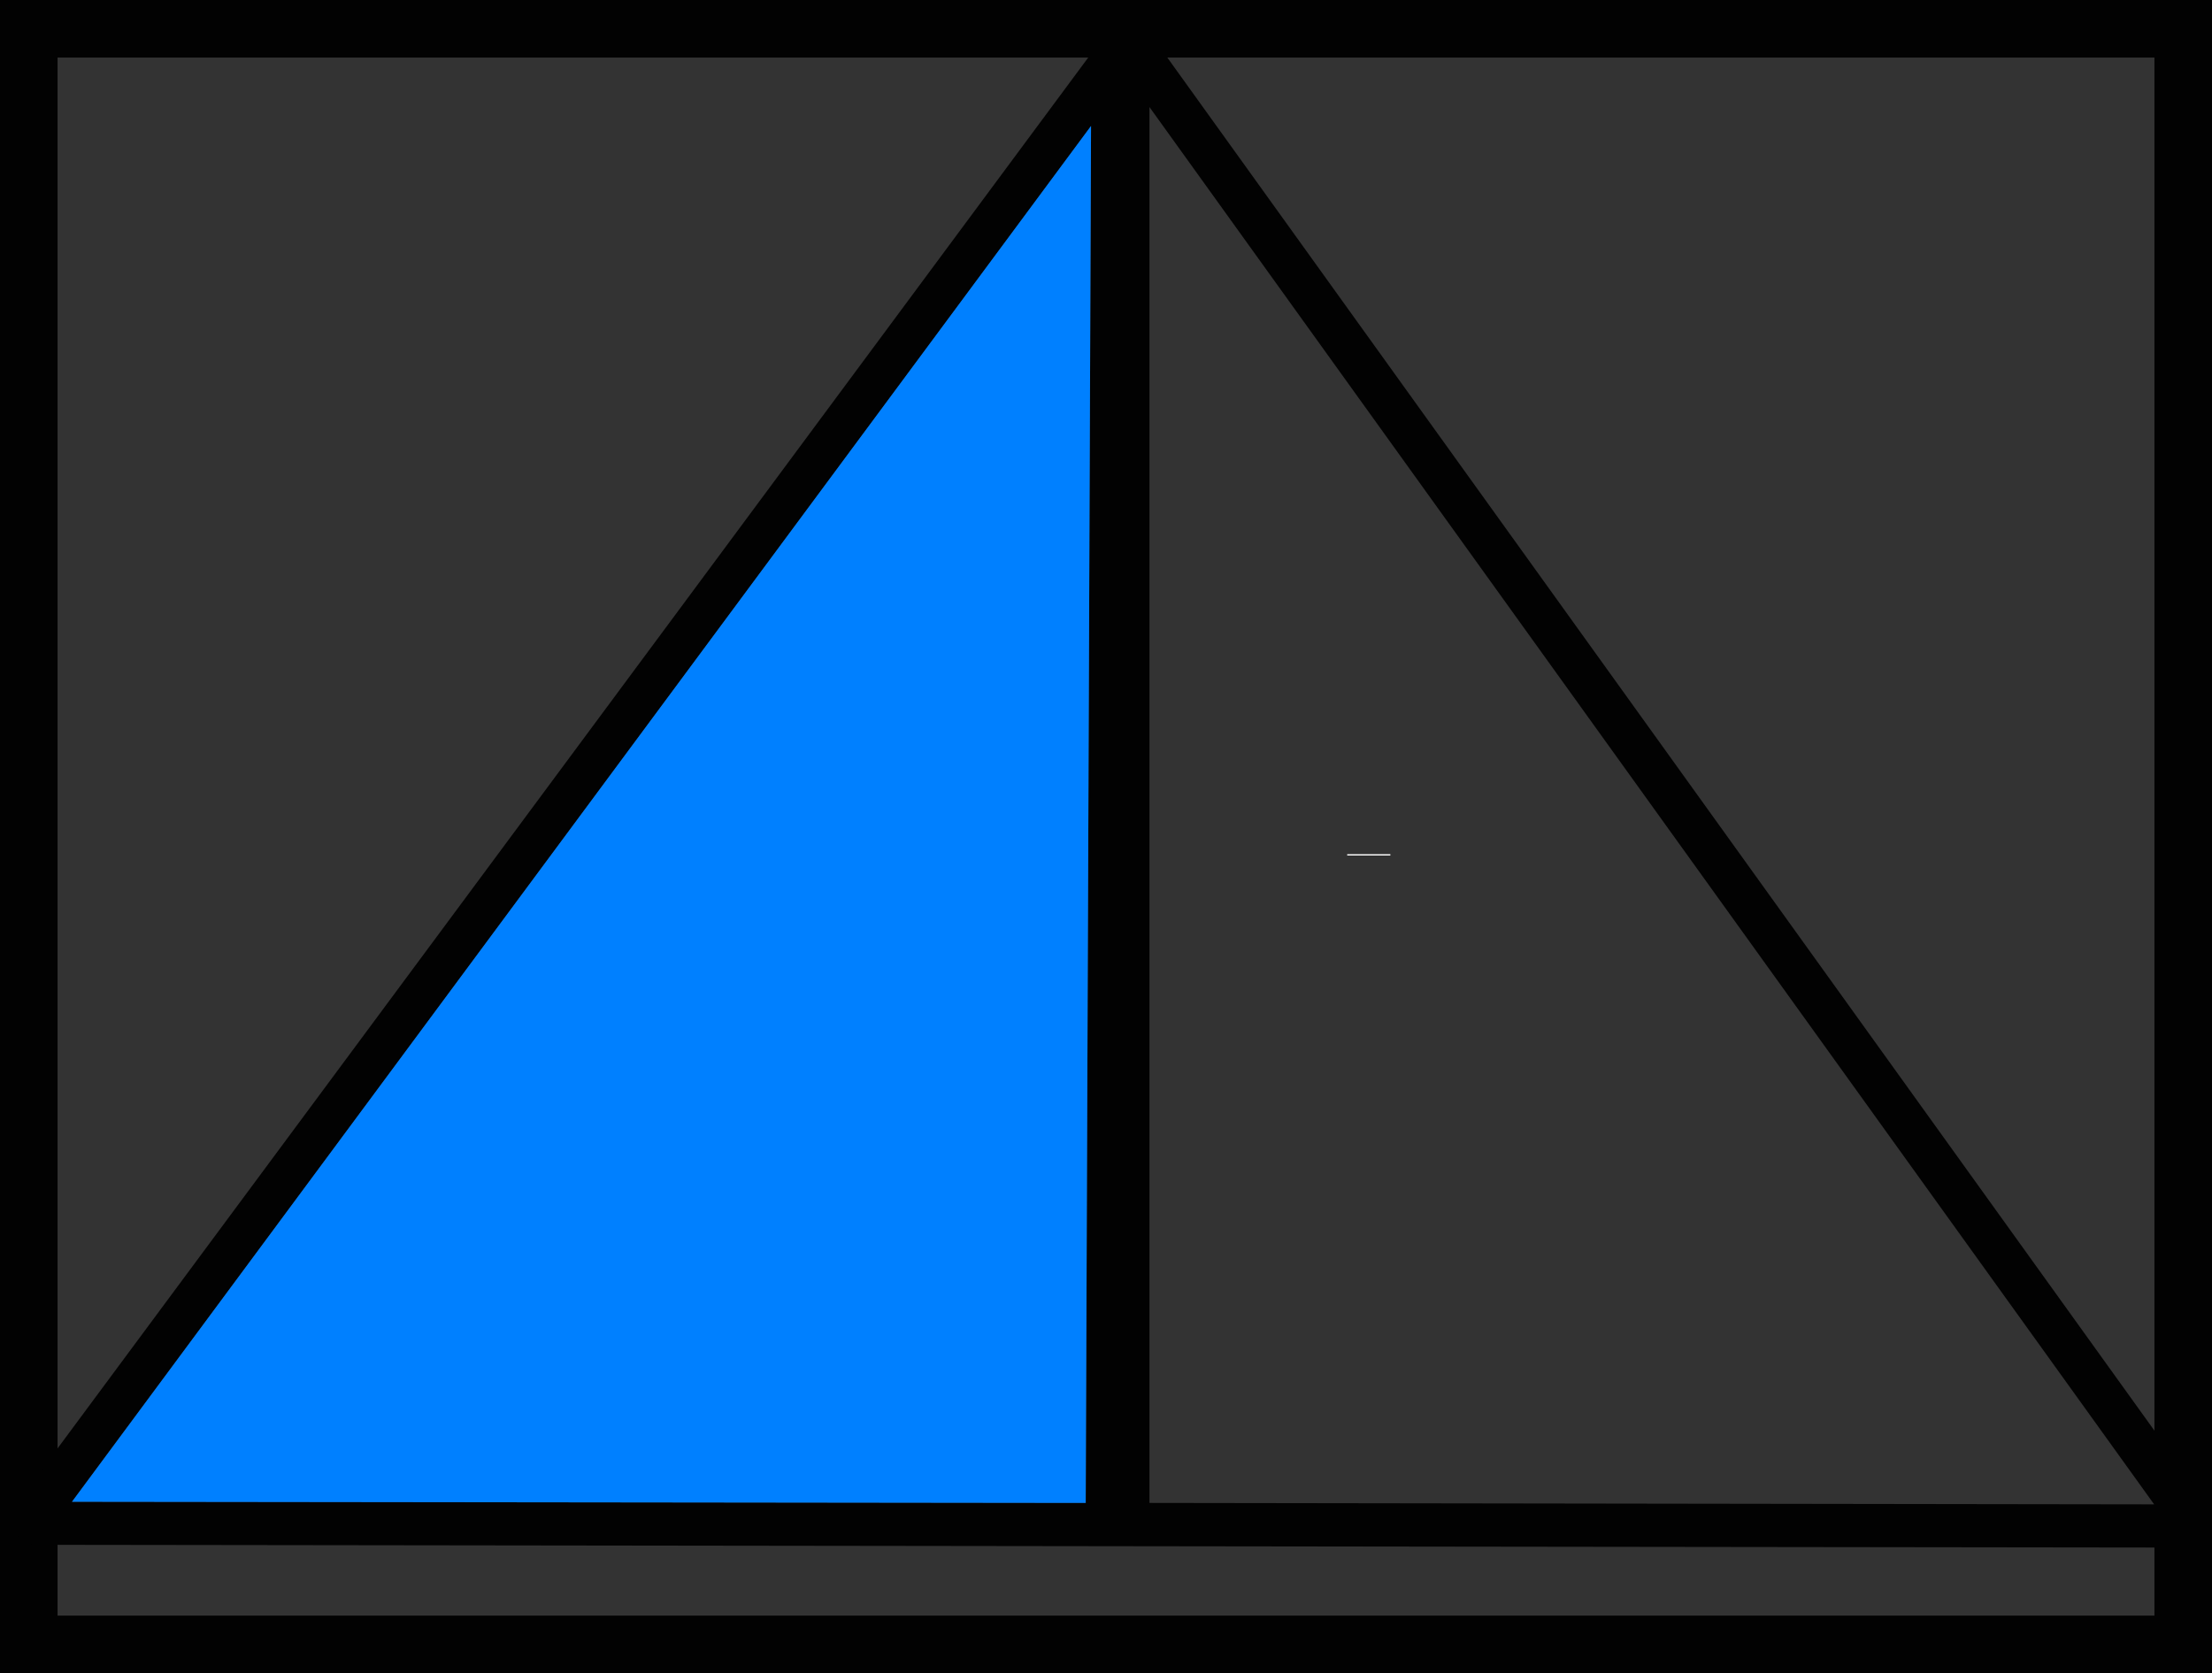
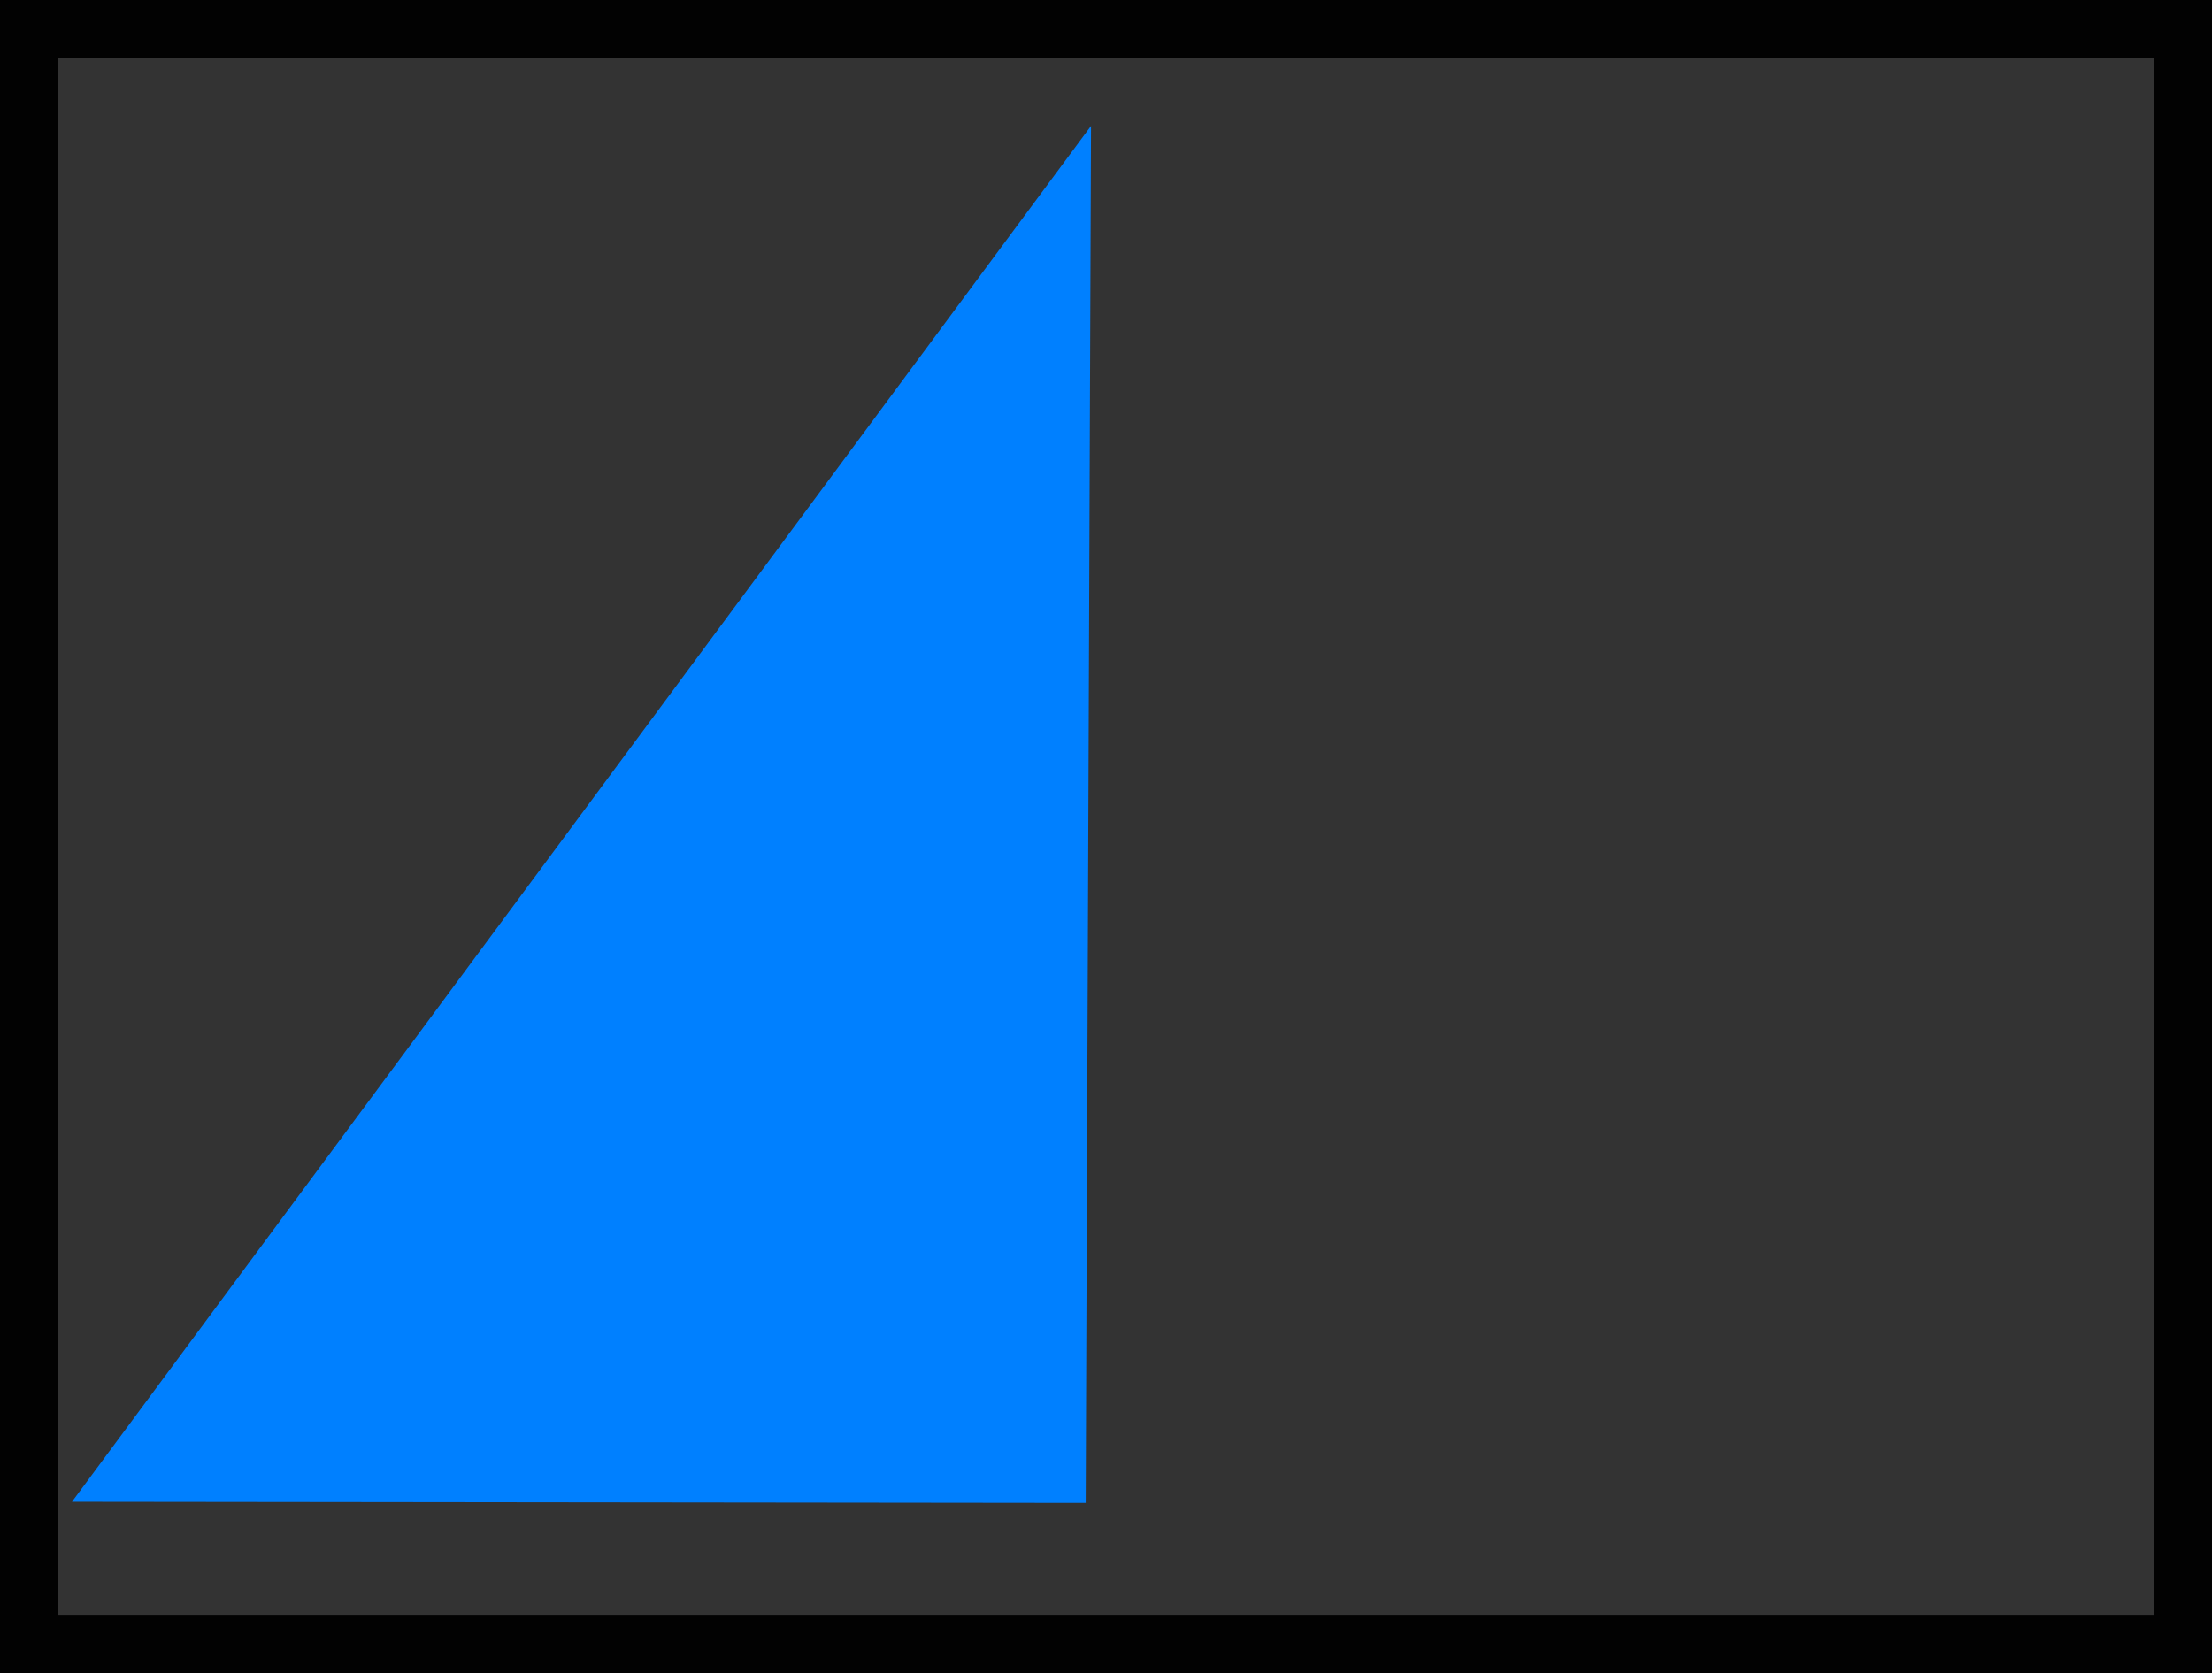
<svg xmlns="http://www.w3.org/2000/svg" id="Layer_1" data-name="Layer 1" viewBox="0 0 153.7 116.28">
  <rect x="0" y="0" width="153.7" height="116.28" fill="#333333" stroke="none" />
  <defs>
    <style>.cls-1{fill:#020202;}.cls-2{fill:#0080ff;}.cls-3{fill:none;stroke:#fff;stroke-miterlimit:10;stroke-width:3px;}</style>
  </defs>
  <path class="cls-1" d="M166.53,147.5H12.83V31.23h153.7Zm-149.7-4h145.7V35.23H16.83Z" transform="translate(-12.83 -31.23)" />
-   <path class="cls-1" d="M165.17,134.32,93.23,34.24a2,2,0,0,0-1.29-.78,2.16,2.16,0,0,0-.48-.24,1.81,1.81,0,0,0-2,.64L14,135.7a1.8,1.8,0,0,0,1.45,2.88l77.23.1h0l70.19.09a2.8,2.8,0,0,0,2.28-4.44Zm-76.9,1.35-70.44-.08L88.64,40Zm4.43,0v-97l69.81,97.1Z" transform="translate(-12.83 -31.23)" />
  <polygon class="cls-2" points="75.81 8.75 75.44 104.44 5 104.36 75.81 8.75" />
-   <line class="cls-3" x1="95.11" y1="59.45" x2="95.11" y2="59.36" />
</svg>